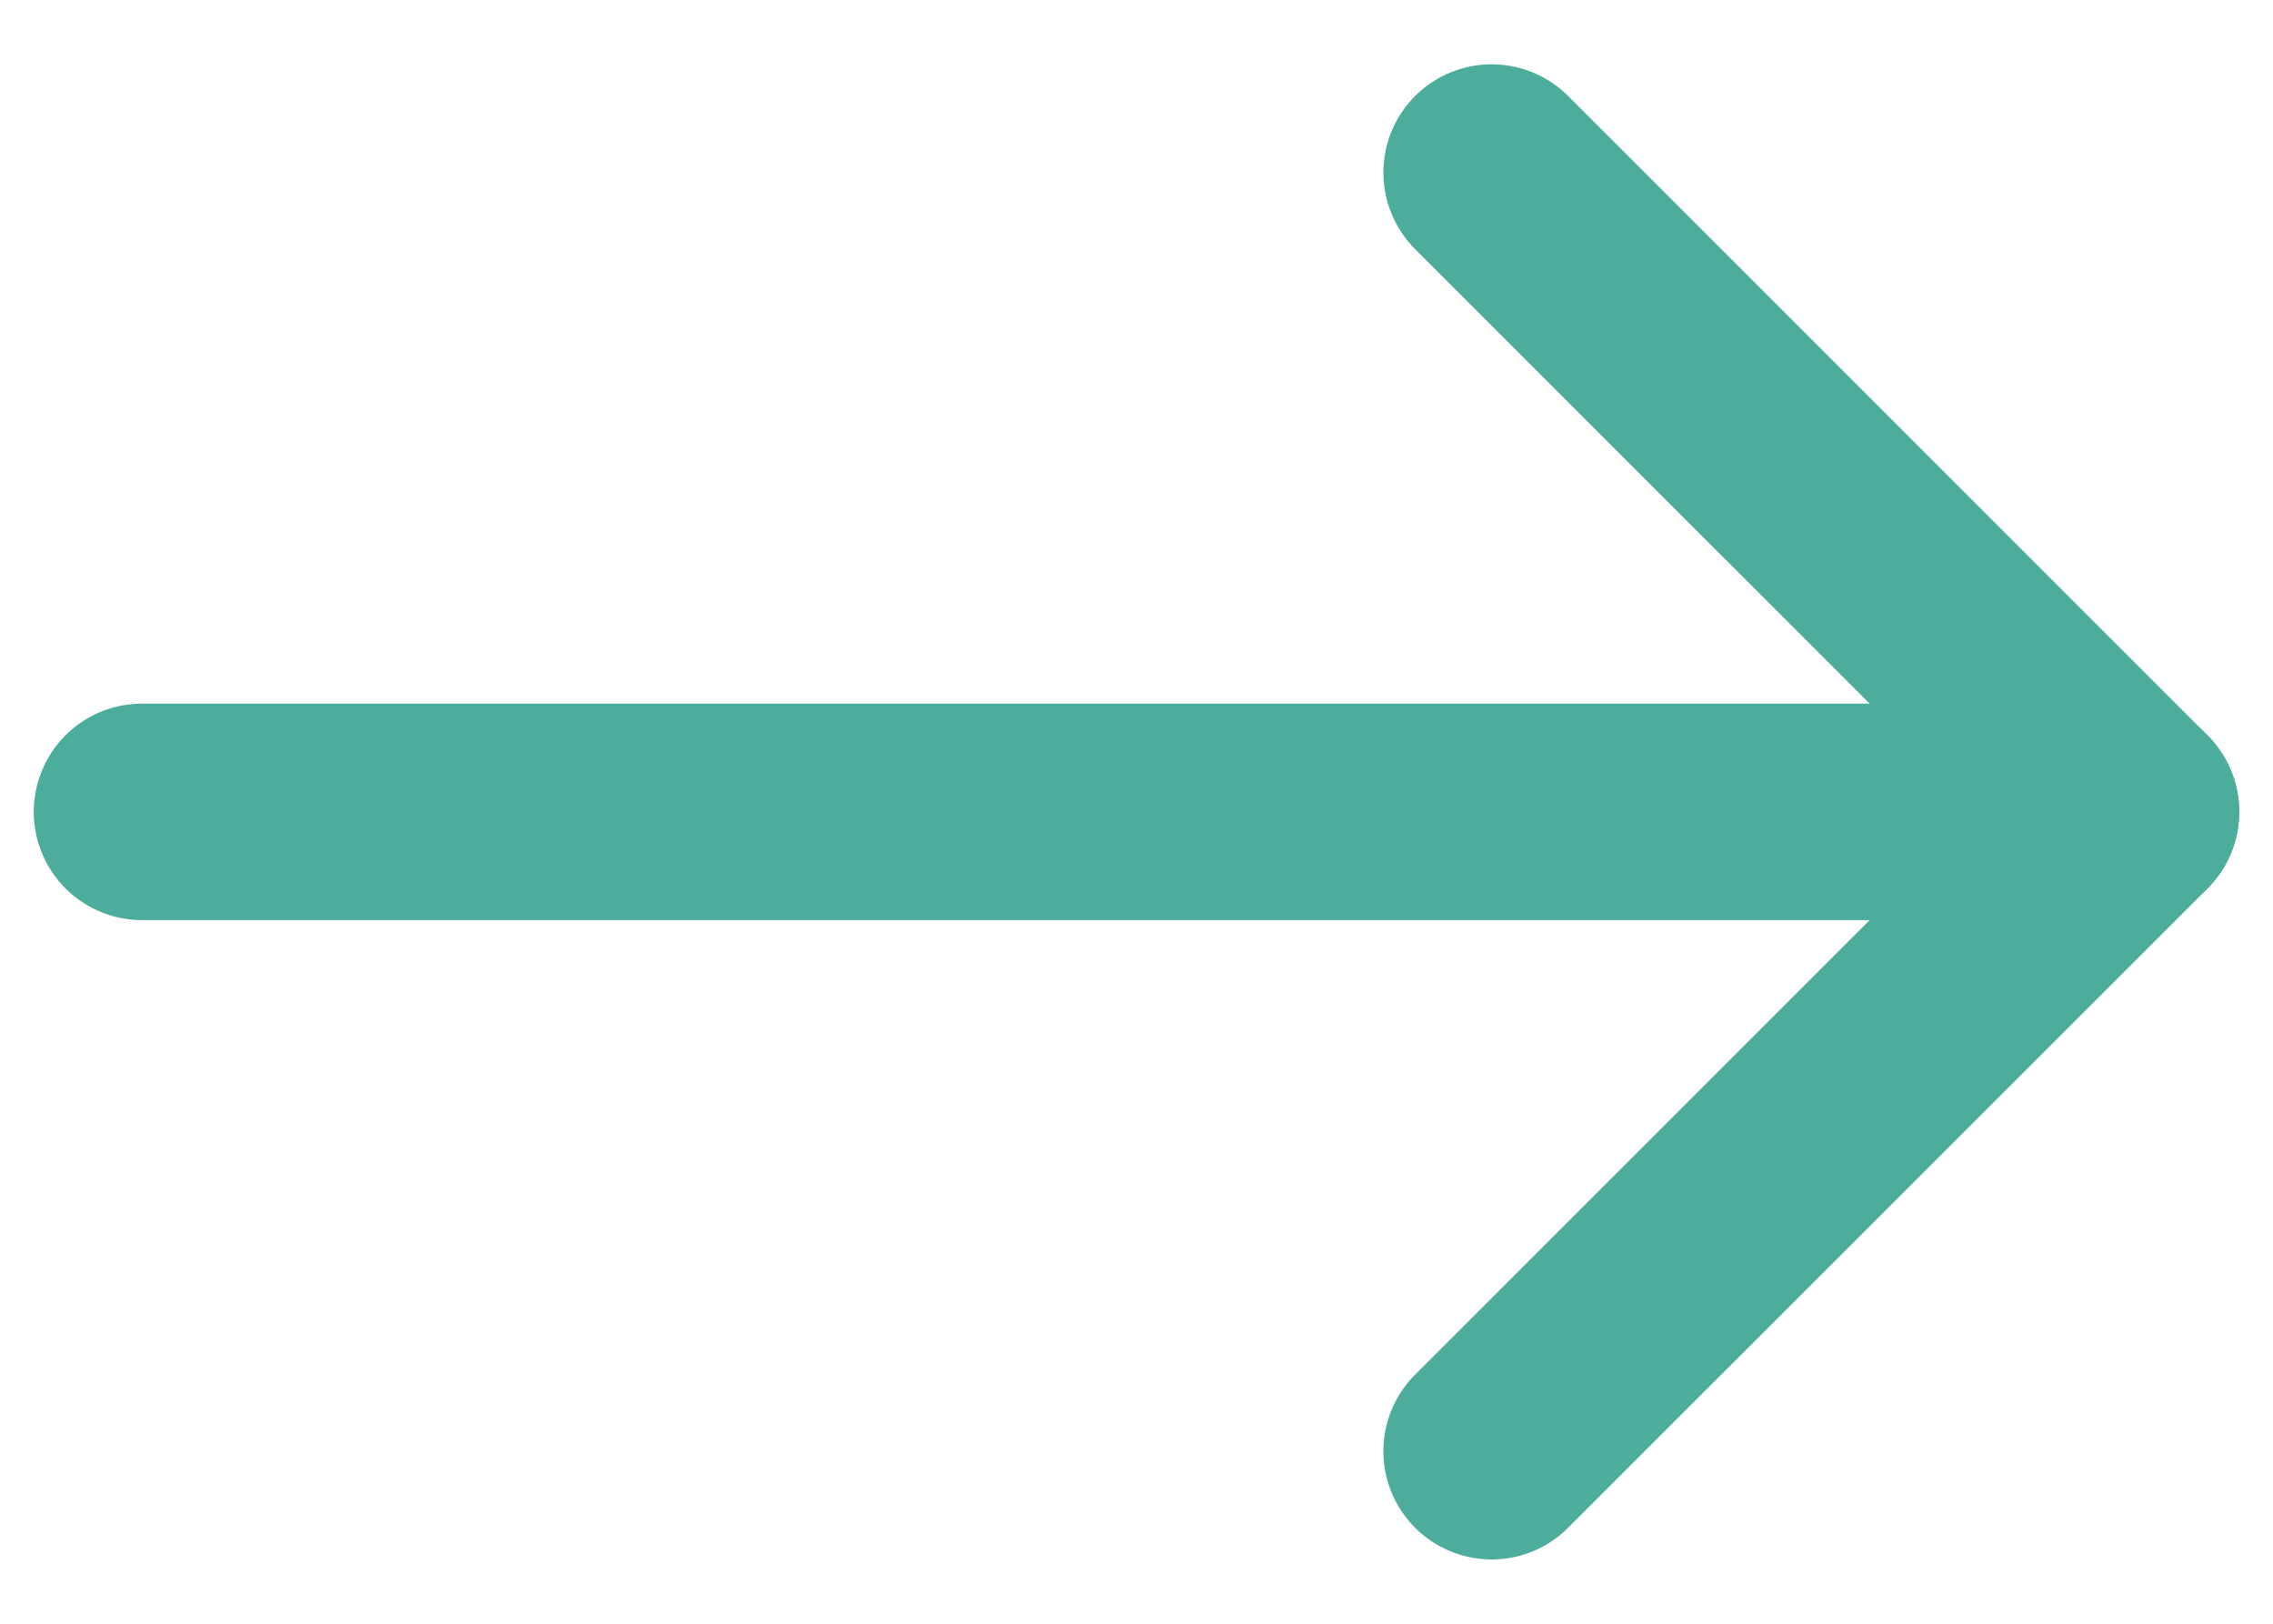
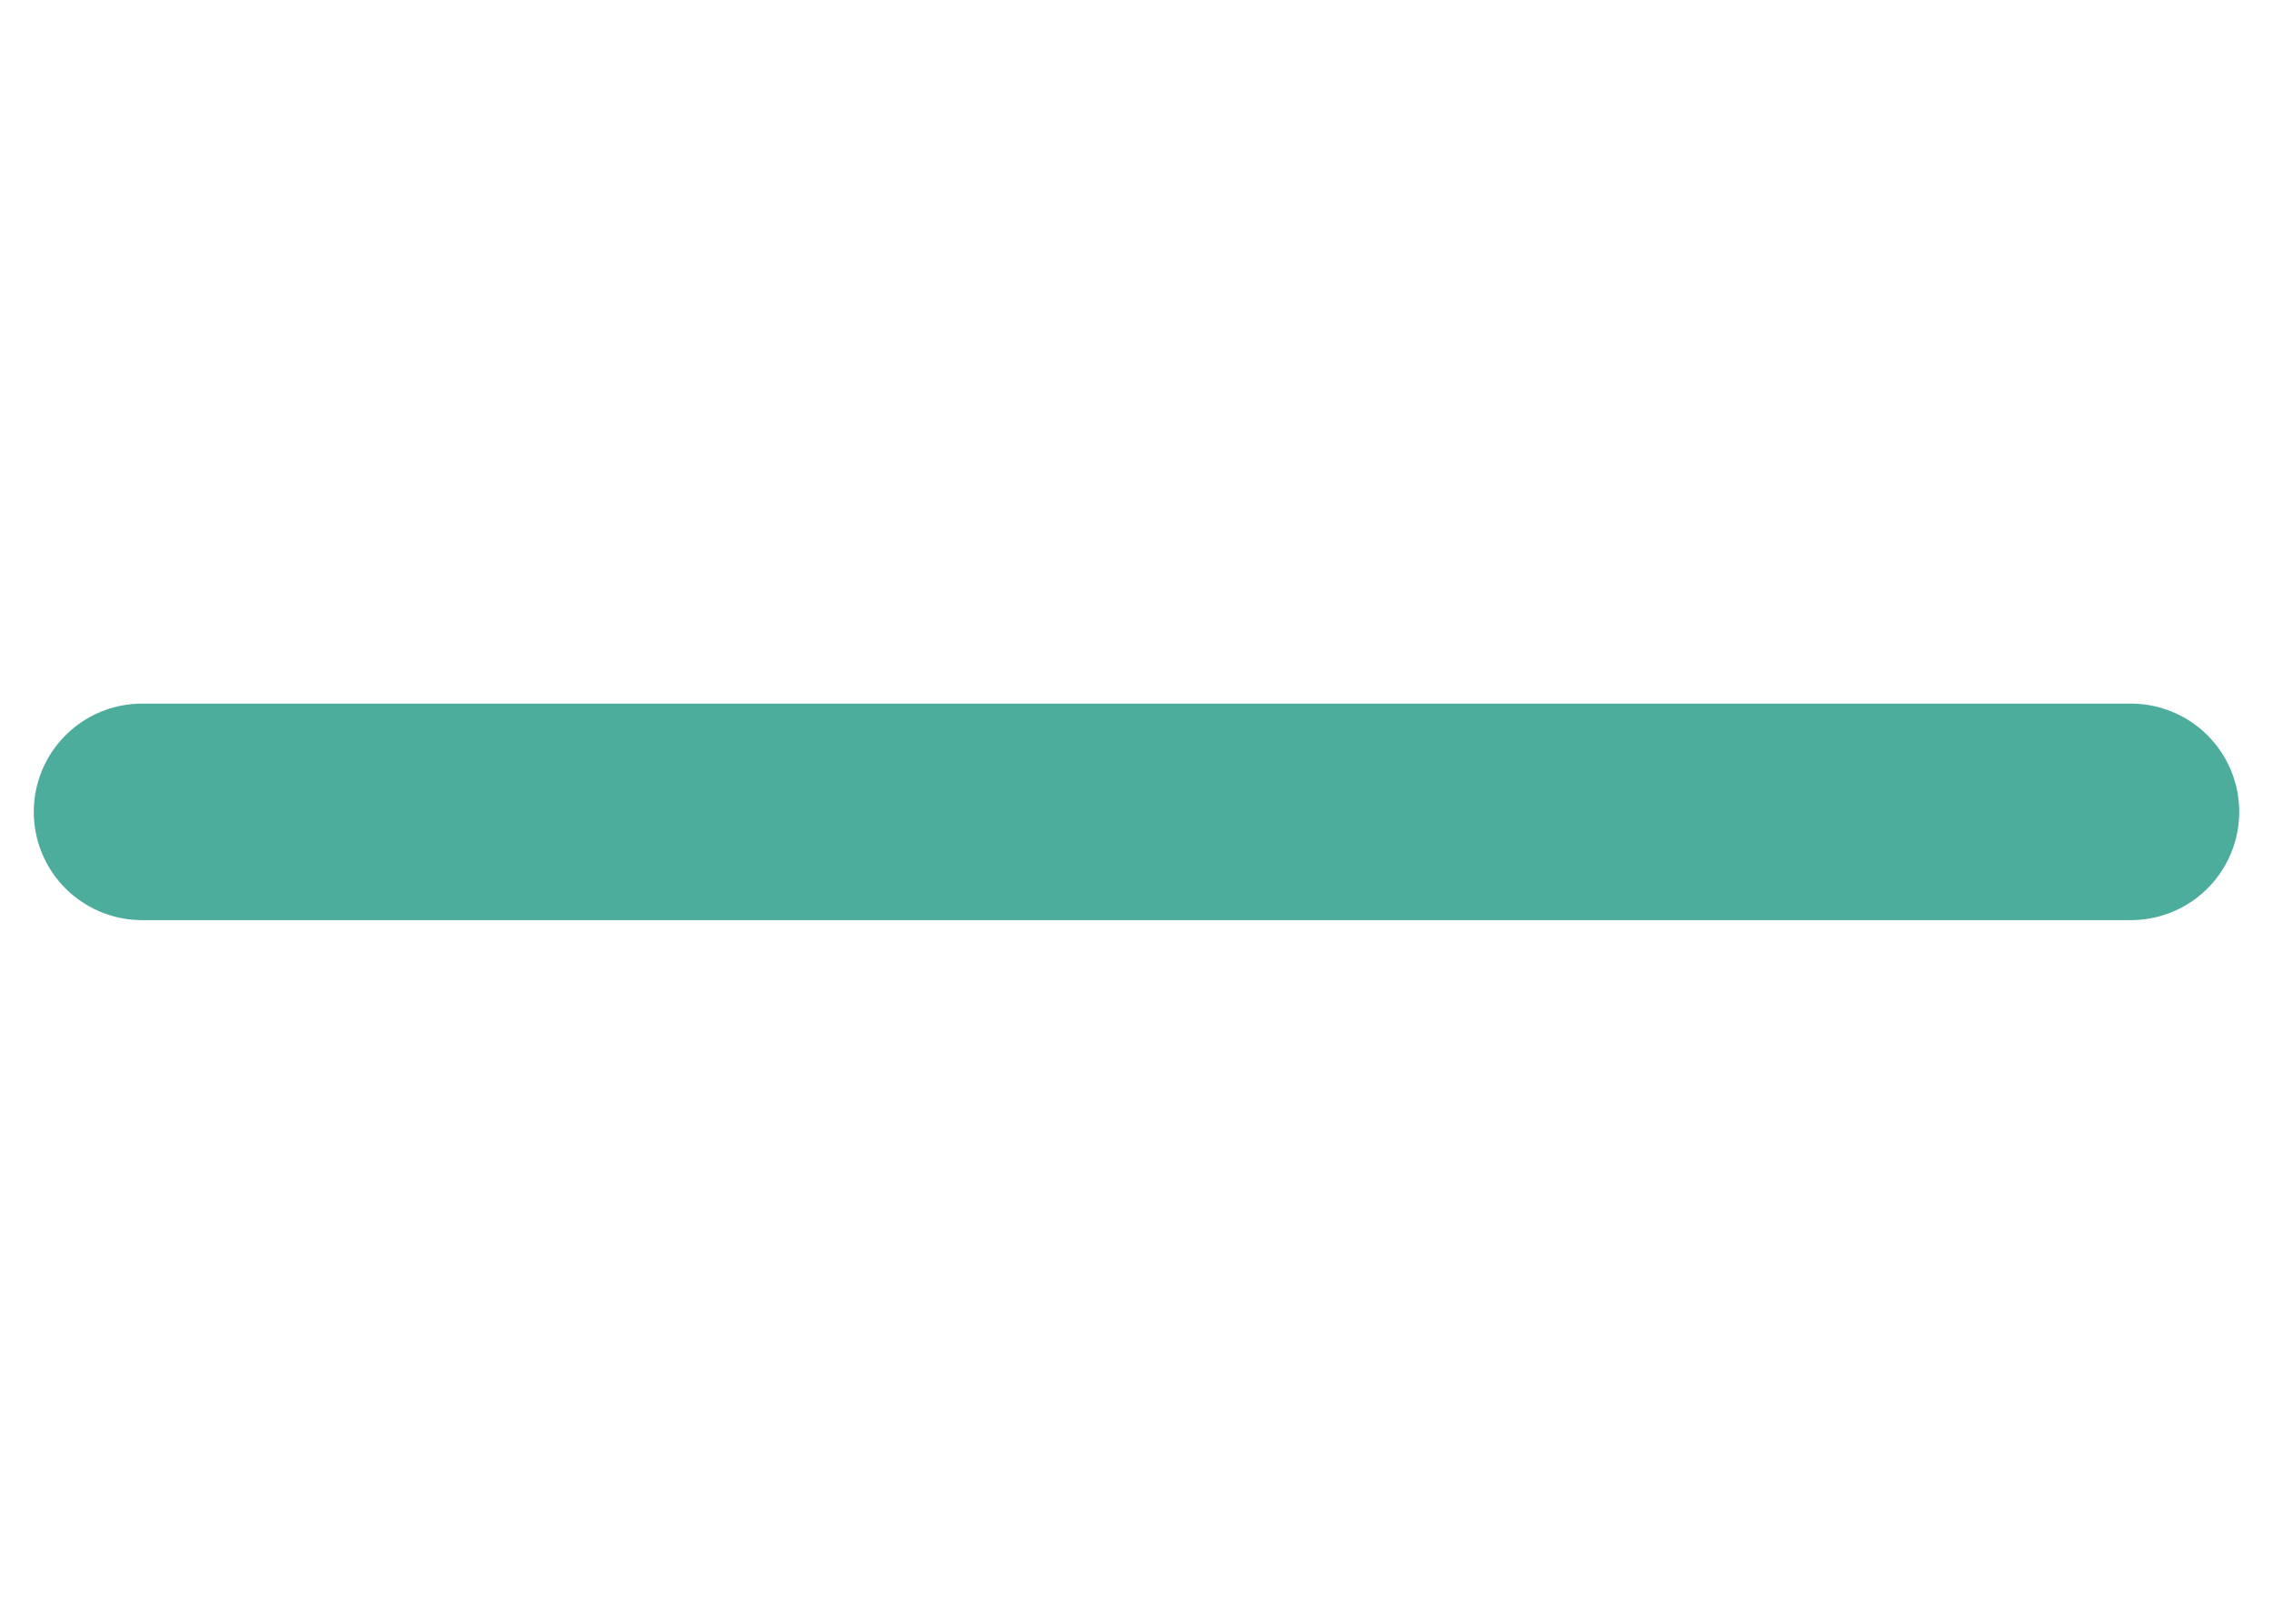
<svg xmlns="http://www.w3.org/2000/svg" width="21" height="15" viewBox="0 0 21 15" fill="none">
  <path d="M1.312 7.5H19.688" stroke="#4DAD9C" stroke-width="2" stroke-miterlimit="10" stroke-linecap="round" stroke-linejoin="round" />
-   <path d="M13.781 1.594L19.688 7.5L13.781 13.406" stroke="#4DAD9C" stroke-width="2" stroke-miterlimit="10" stroke-linecap="round" stroke-linejoin="round" />
</svg>